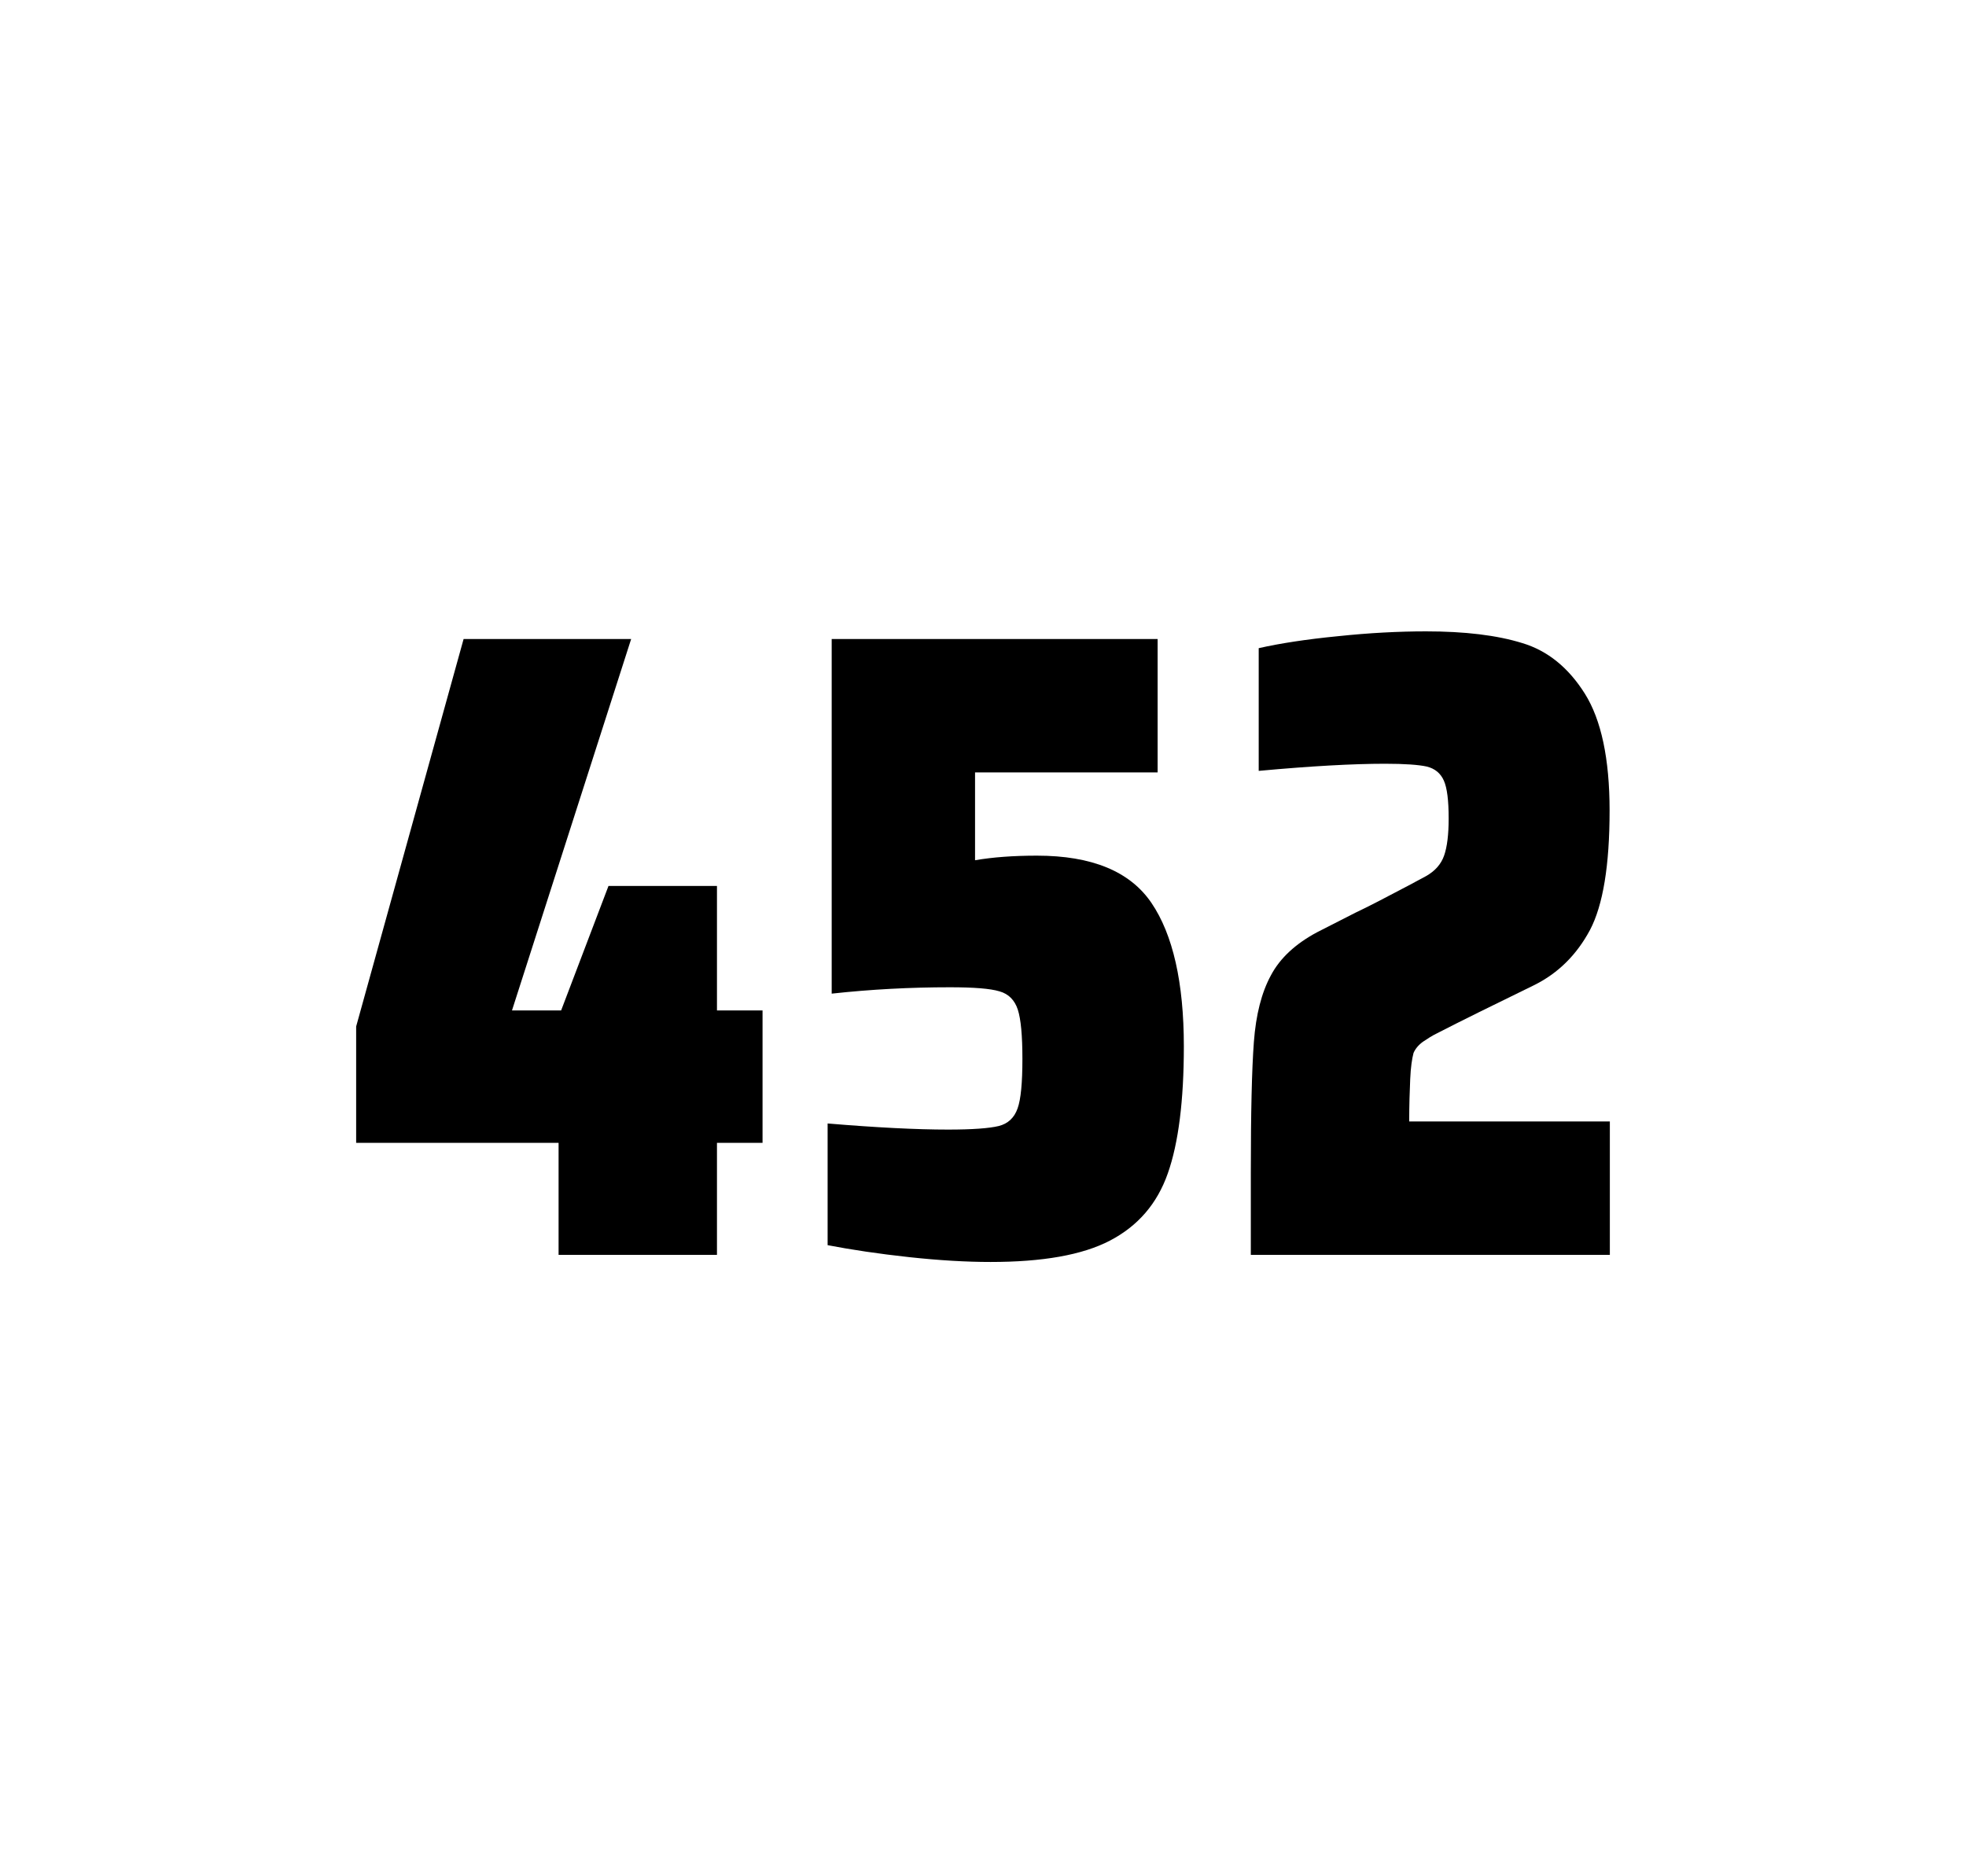
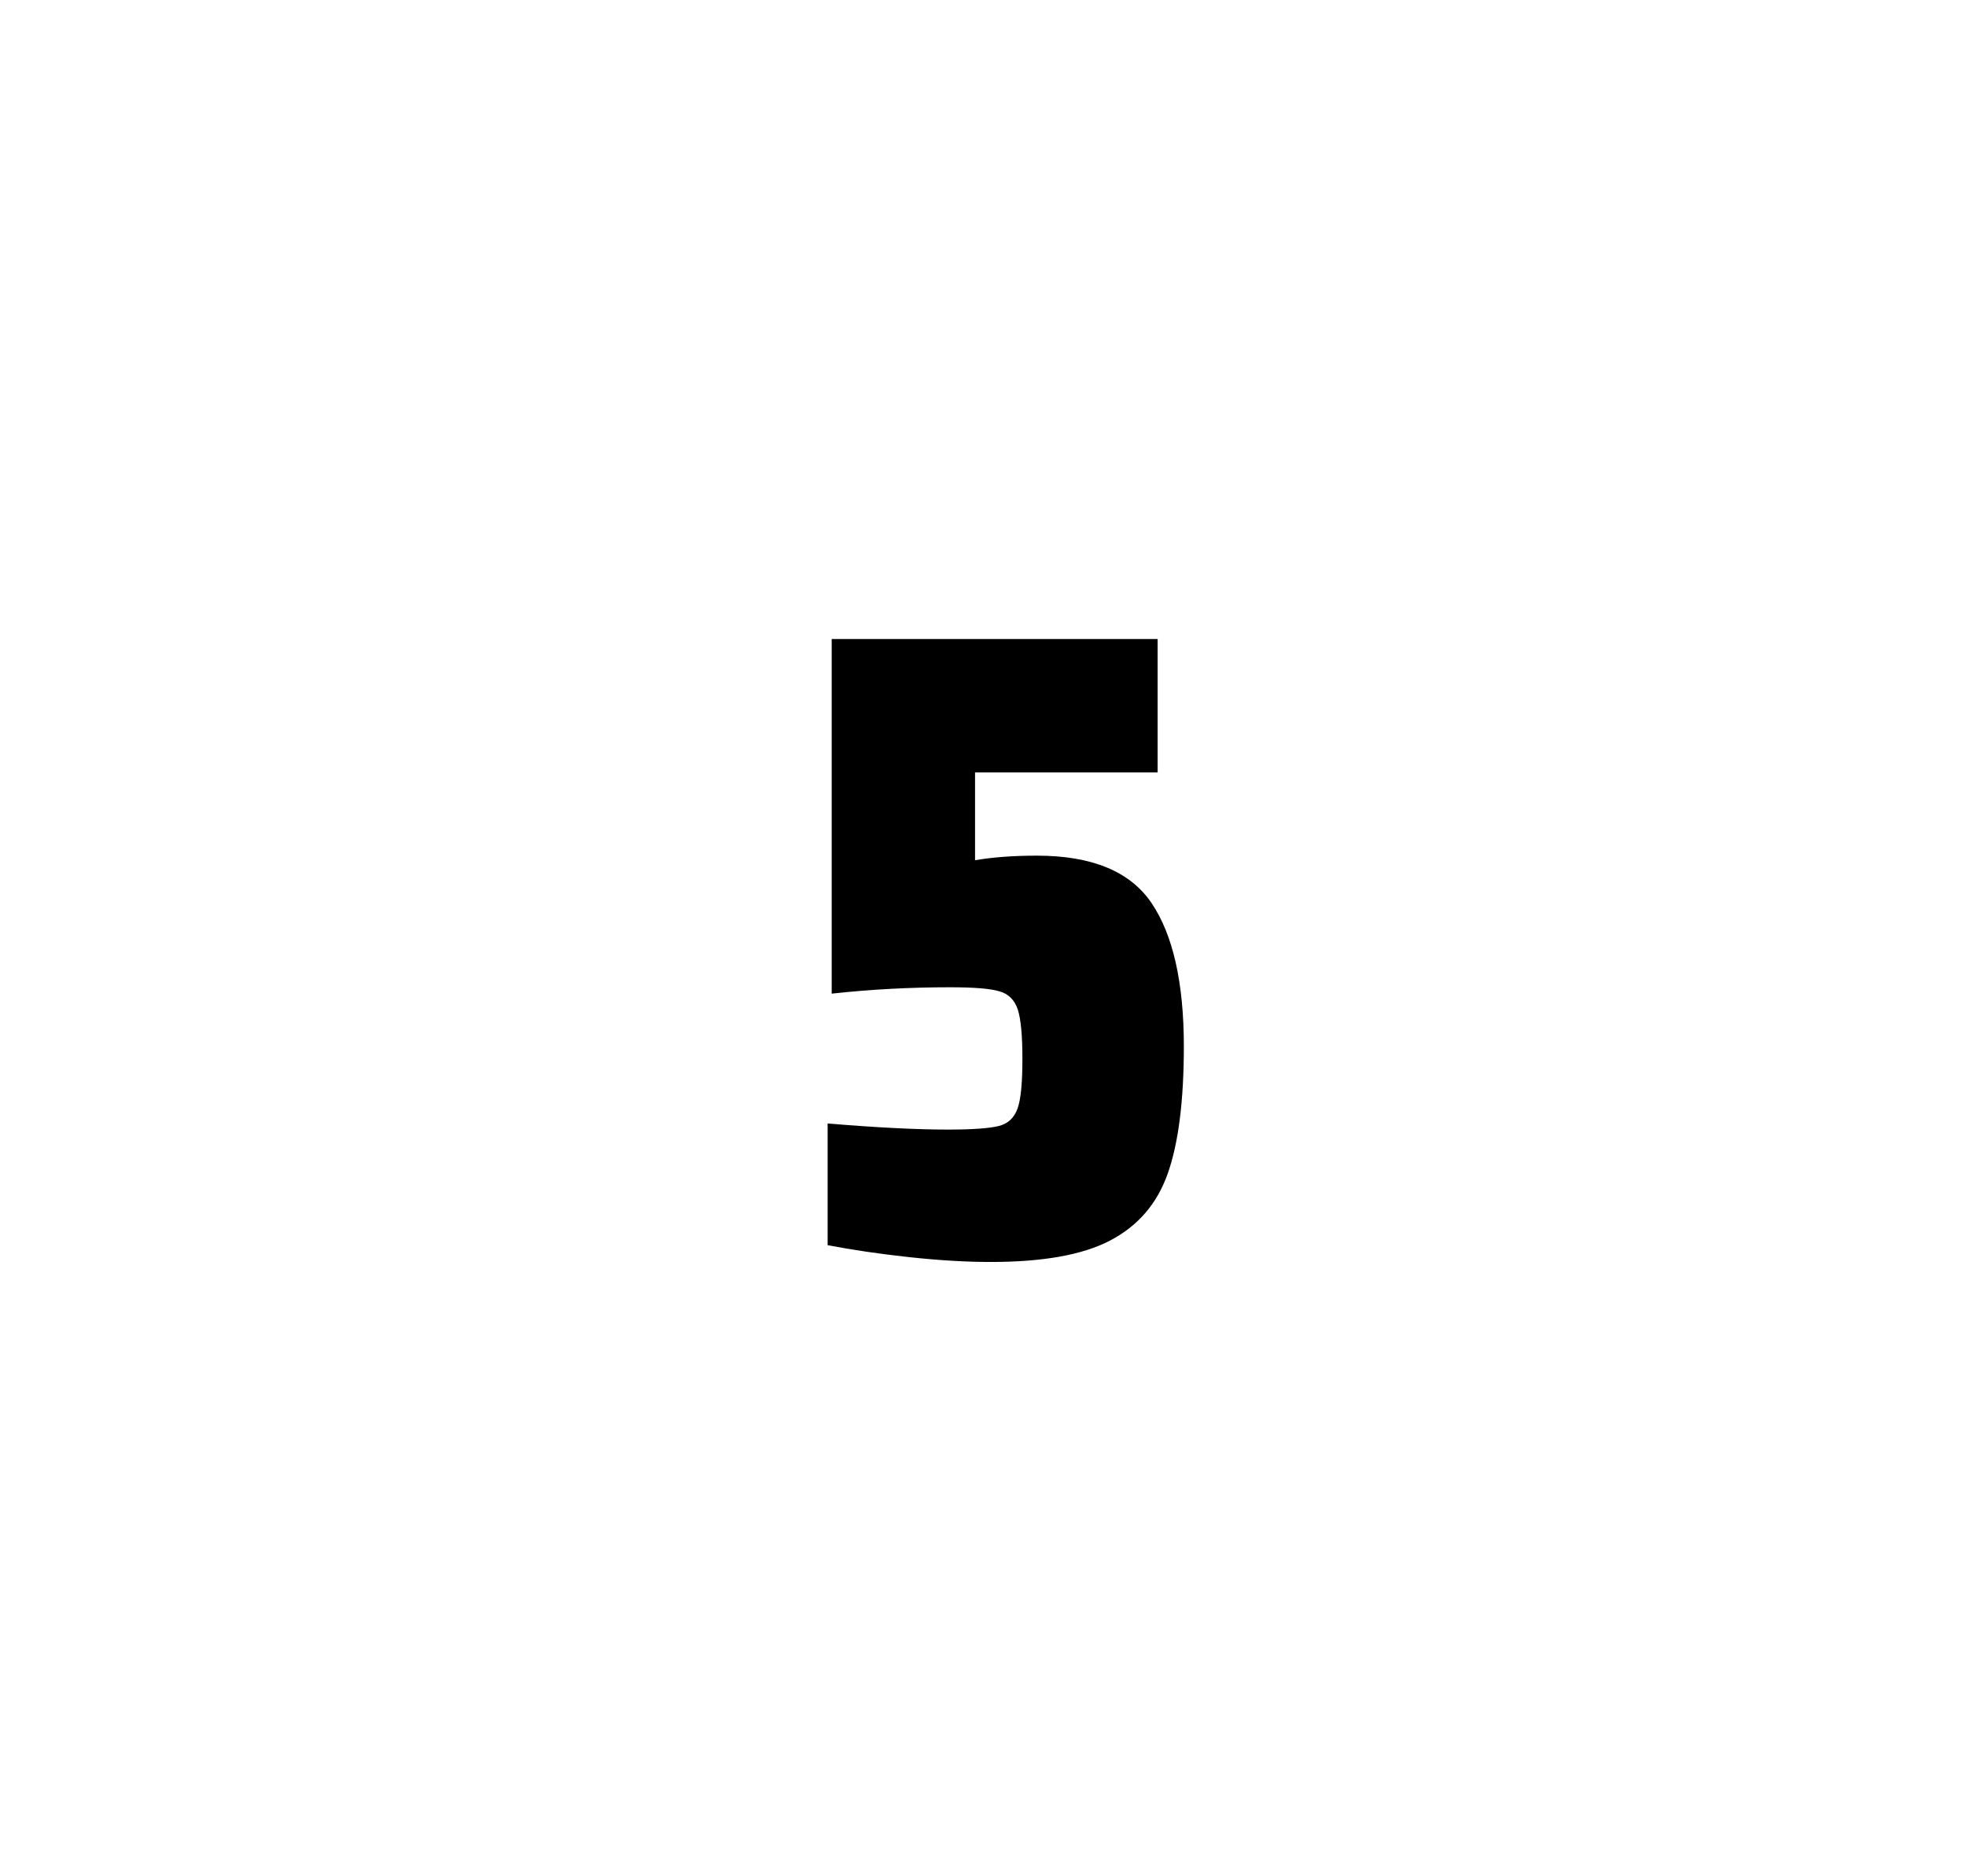
<svg xmlns="http://www.w3.org/2000/svg" version="1.1" id="wrapper" x="0px" y="0px" viewBox="0 0 772.1 737" style="enable-background:new 0 0 772.1 737;">
  <style type="text/css">
	.st0{fill:none;}
</style>
-   <path id="frame" class="st0" d="M 1.5 0 L 770.5 0 C 771.3 0 772 0.7 772 1.5 L 772 735.4 C 772 736.2 771.3 736.9 770.5 736.9 L 1.5 736.9 C 0.7 736.9 0 736.2 0 735.4 L 0 1.5 C 0 0.7 0.7 0 1.5 0 Z" />
  <g id="numbers">
-     <path id="four" d="M 219.371 492.9 L 219.371 448.9 L 139.871 448.9 L 139.871 403.2 L 182.071 251 L 247.871 251 L 201.071 396.9 L 220.371 396.9 L 238.971 348 L 281.571 348 L 281.571 396.9 L 299.471 396.9 L 299.471 448.9 L 281.571 448.9 L 281.571 492.9 L 219.371 492.9 Z" />
    <path id="five" d="M 372.327 443.7 C 381.927 443.7 388.527 443.2 392.227 442.3 C 395.827 441.4 398.327 439.1 399.627 435.4 C 400.927 431.8 401.527 425.3 401.527 415.9 C 401.527 406.8 400.927 400.3 399.727 396.6 C 398.527 392.9 396.127 390.4 392.527 389.4 C 388.927 388.3 382.427 387.8 373.027 387.8 C 357.527 387.8 342.127 388.6 326.627 390.3 L 326.627 251 L 454.627 251 L 454.627 303.4 L 382.927 303.4 L 382.927 337.9 C 389.927 336.7 398.027 336.1 407.227 336.1 C 428.827 336.1 443.827 342.3 452.227 354.7 C 460.627 367.1 464.927 385.9 464.927 411 C 464.927 432.3 462.827 449 458.627 460.9 C 454.427 472.9 446.827 481.6 435.927 487.3 C 425.027 493 409.327 495.7 389.027 495.7 C 379.627 495.7 369.027 495.1 357.027 493.8 C 345.027 492.5 334.427 490.9 325.027 489.1 L 325.027 441.3 C 344.127 442.9 359.927 443.7 372.327 443.7 Z" />
-     <path id="two" d="M 553.829 423.8 C 553.629 428.4 553.429 433.9 553.429 440.5 L 632.229 440.5 L 632.229 492.9 L 491.229 492.9 L 491.229 460.5 C 491.229 437.1 491.629 420 492.429 409.3 C 493.229 398.6 495.429 389.9 499.129 383.1 C 502.729 376.3 508.829 370.7 517.229 366.2 L 532.329 358.5 C 537.229 356.2 544.129 352.6 553.029 347.9 C 553.929 347.4 556.229 346.2 559.929 344.2 C 563.529 342.2 565.929 339.5 567.129 336.1 C 568.329 332.7 568.929 327.8 568.929 321.5 C 568.929 314.5 568.329 309.5 567.029 306.6 C 565.729 303.7 563.529 301.9 560.329 301.1 C 557.129 300.4 551.729 300 543.929 300 C 531.529 300 514.929 300.9 494.329 302.8 L 494.329 254.6 C 502.729 252.7 513.129 251.1 525.429 249.9 C 537.729 248.6 549.329 248 560.029 248 C 575.229 248 587.829 249.5 597.829 252.6 C 607.829 255.6 616.029 262.3 622.429 272.5 C 628.829 282.7 632.129 298 632.129 318.4 C 632.129 340 629.529 355.6 624.429 365.3 C 619.229 375 612.029 382.2 602.629 386.9 C 586.229 394.9 573.429 401.2 564.329 405.9 C 562.429 406.8 560.629 408 558.829 409.2 C 557.029 410.5 555.829 412 555.129 413.6 C 554.529 415.9 554.029 419.2 553.829 423.8 Z" />
  </g>
</svg>